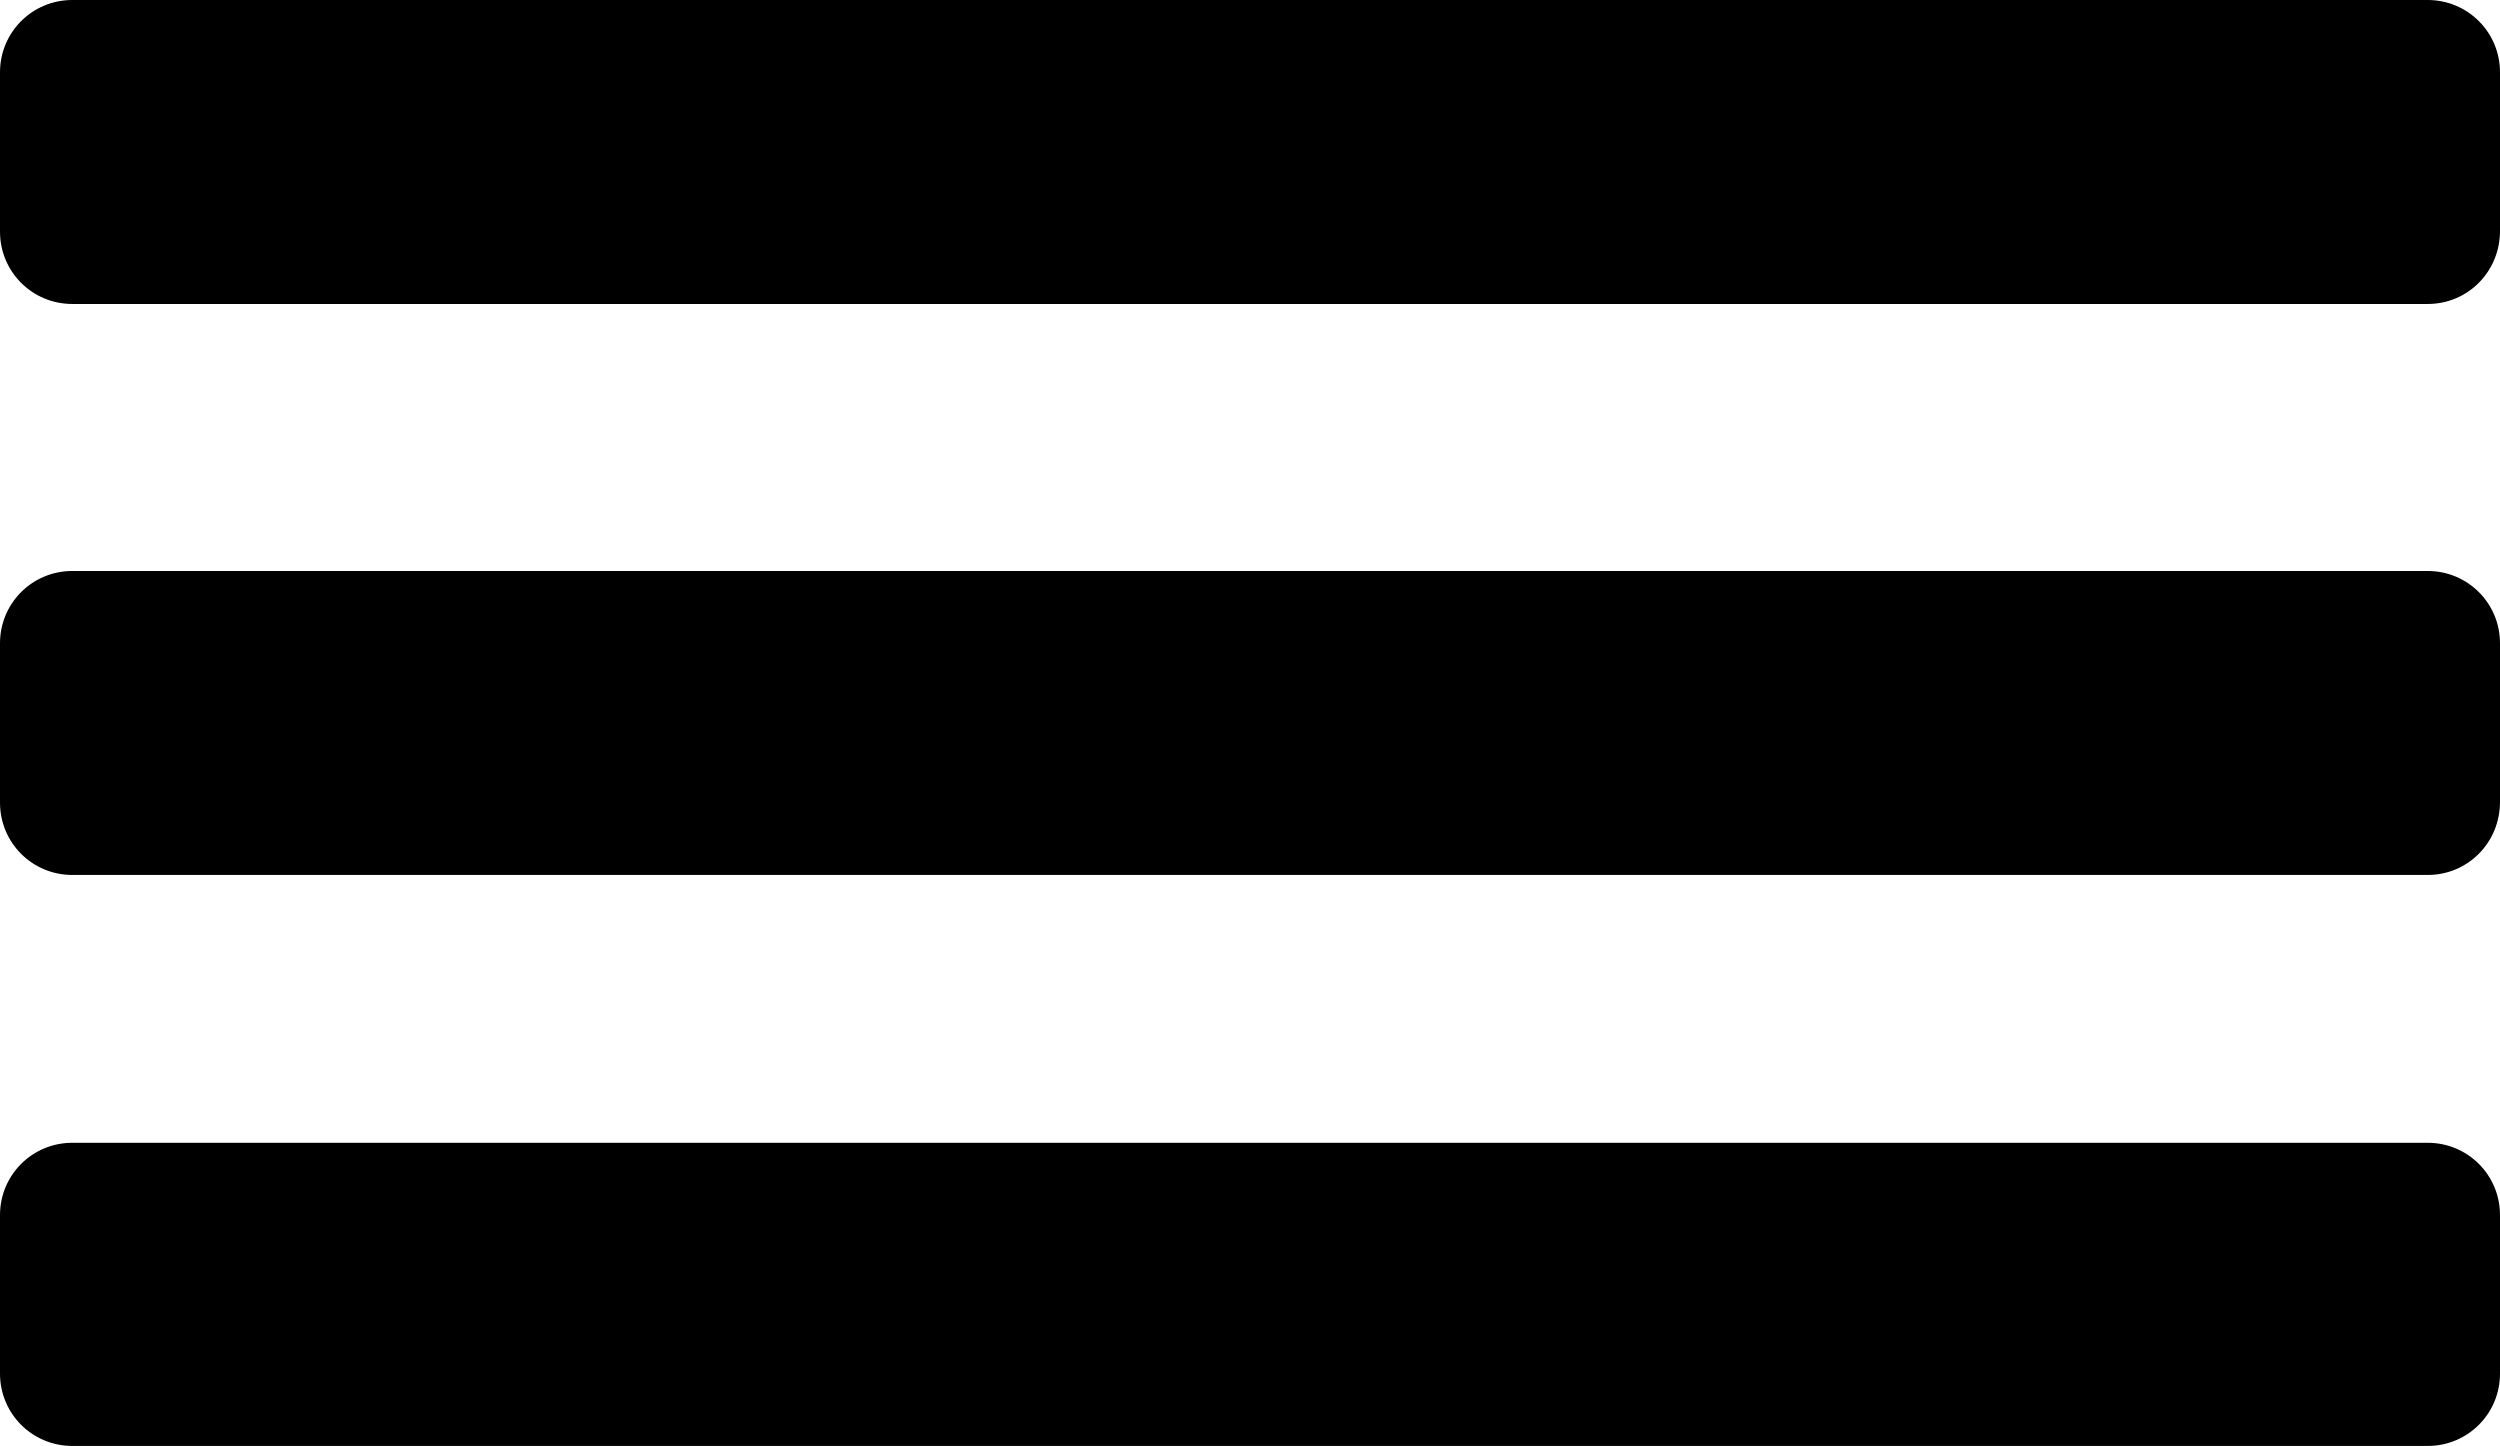
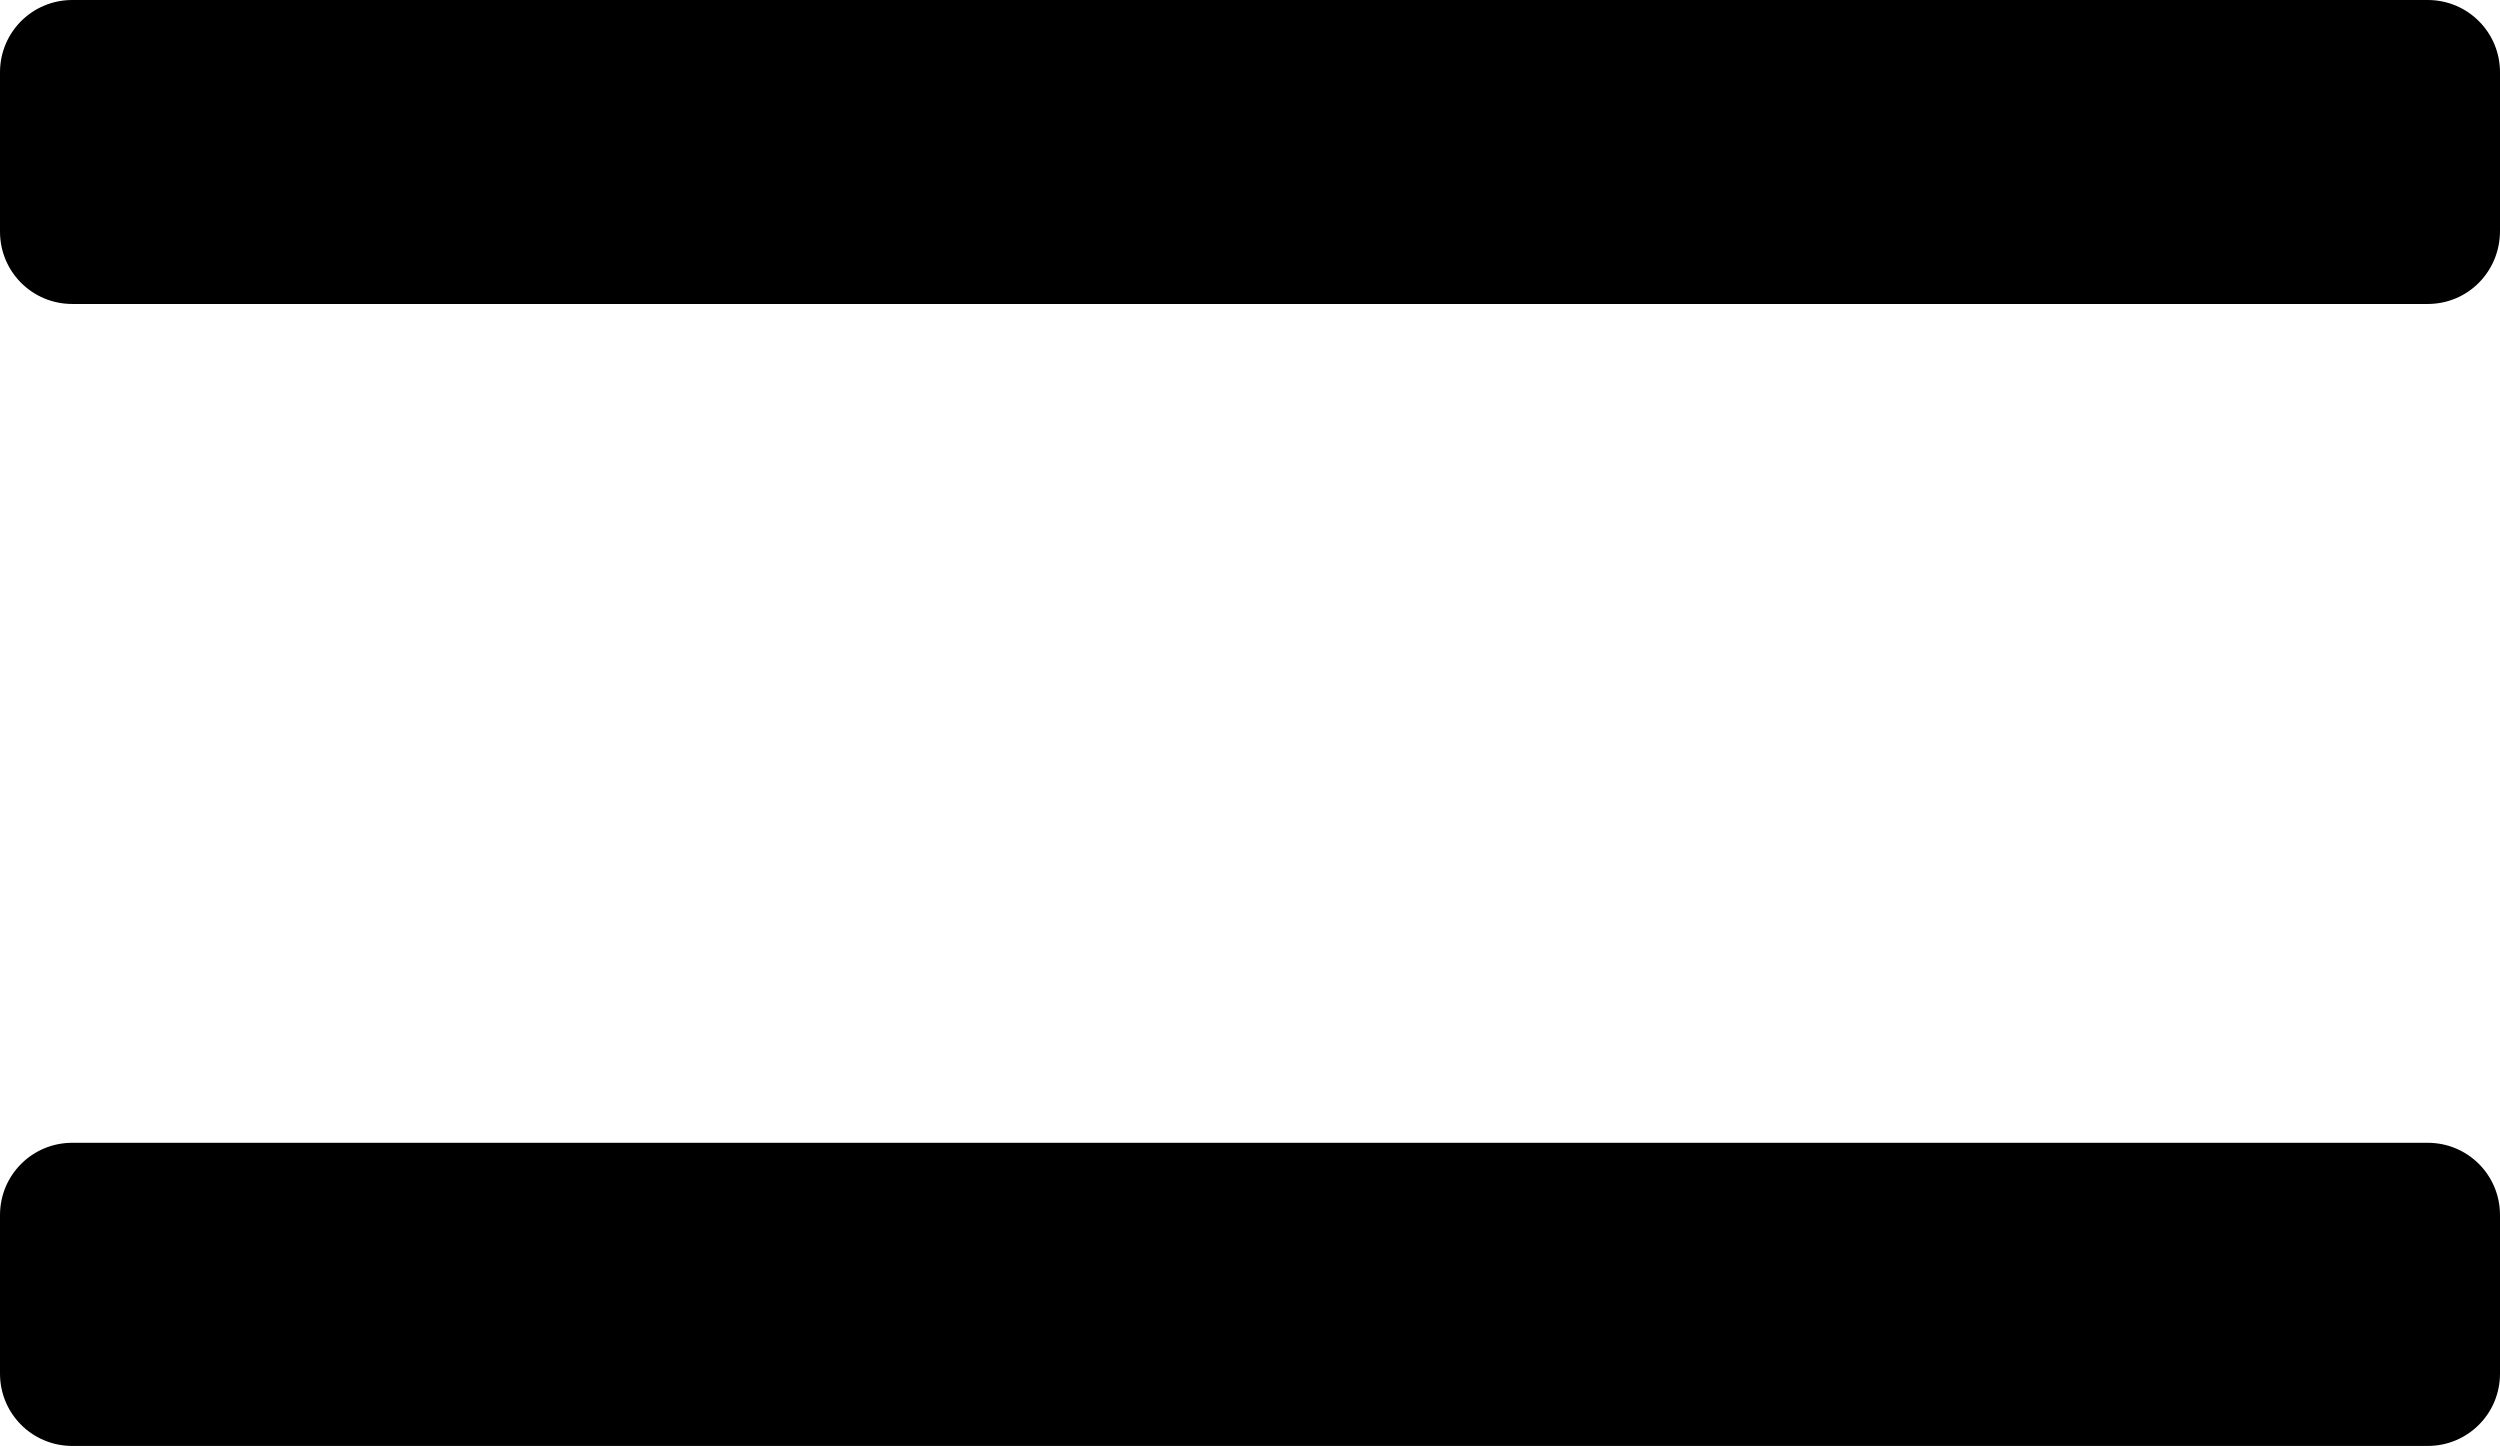
<svg xmlns="http://www.w3.org/2000/svg" version="1.1" id="Layer_1" x="0px" y="0px" viewBox="0 0 304.3 176" style="enable-background:new 0 0 304.3 176;" xml:space="preserve">
  <style type="text/css">
	.st0{stroke:#000000;stroke-miterlimit:10;}
</style>
  <g>
    <path class="st0" d="M295.5,36.5H8.8c-4.6,0-8.3-3.7-8.3-8.3V8.8c0-4.6,3.7-8.3,8.3-8.3h286.7c4.6,0,8.3,3.7,8.3,8.3v19.3   C303.8,32.8,300.1,36.5,295.5,36.5z" />
-     <path class="st0" d="M295.5,106H8.8c-4.6,0-8.3-3.7-8.3-8.3V78.3c0-4.6,3.7-8.3,8.3-8.3h286.7c4.6,0,8.3,3.7,8.3,8.3v19.3   C303.8,102.3,300.1,106,295.5,106z" />
    <path class="st0" d="M295.5,175.5H8.8c-4.6,0-8.3-3.7-8.3-8.3v-19.3c0-4.6,3.7-8.3,8.3-8.3h286.7c4.6,0,8.3,3.7,8.3,8.3v19.3   C303.8,171.8,300.1,175.5,295.5,175.5z" />
  </g>
</svg>